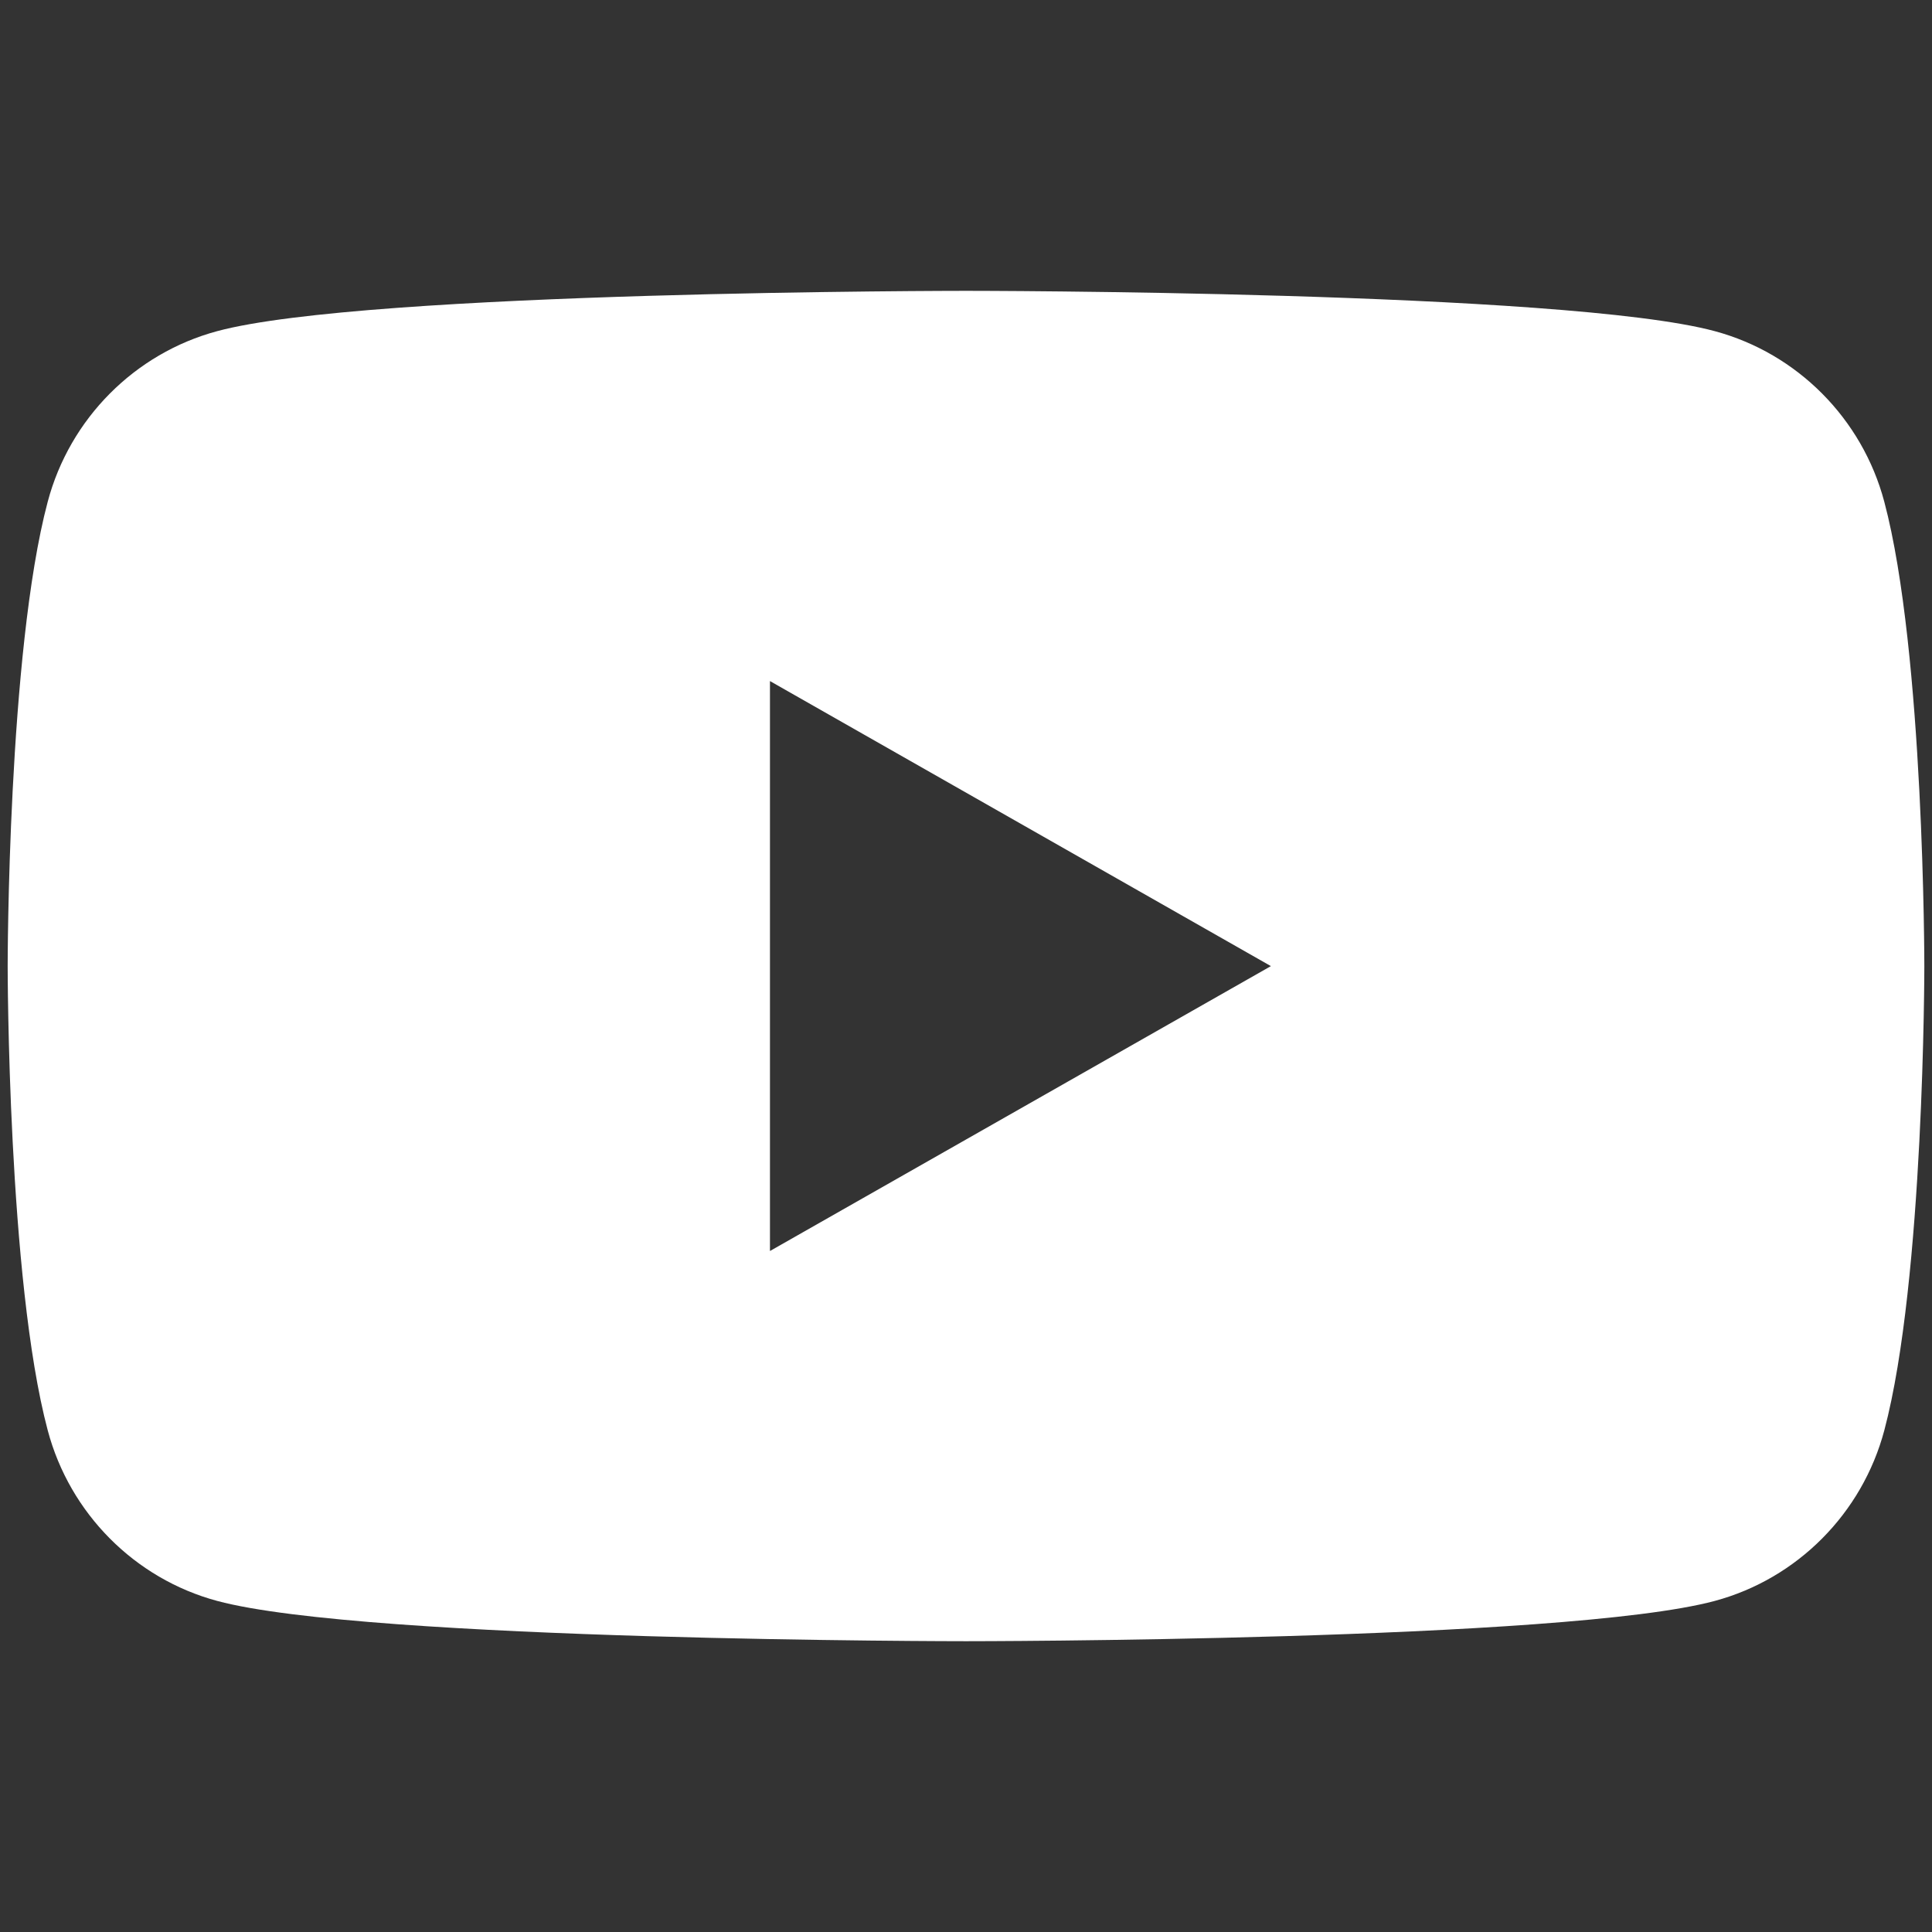
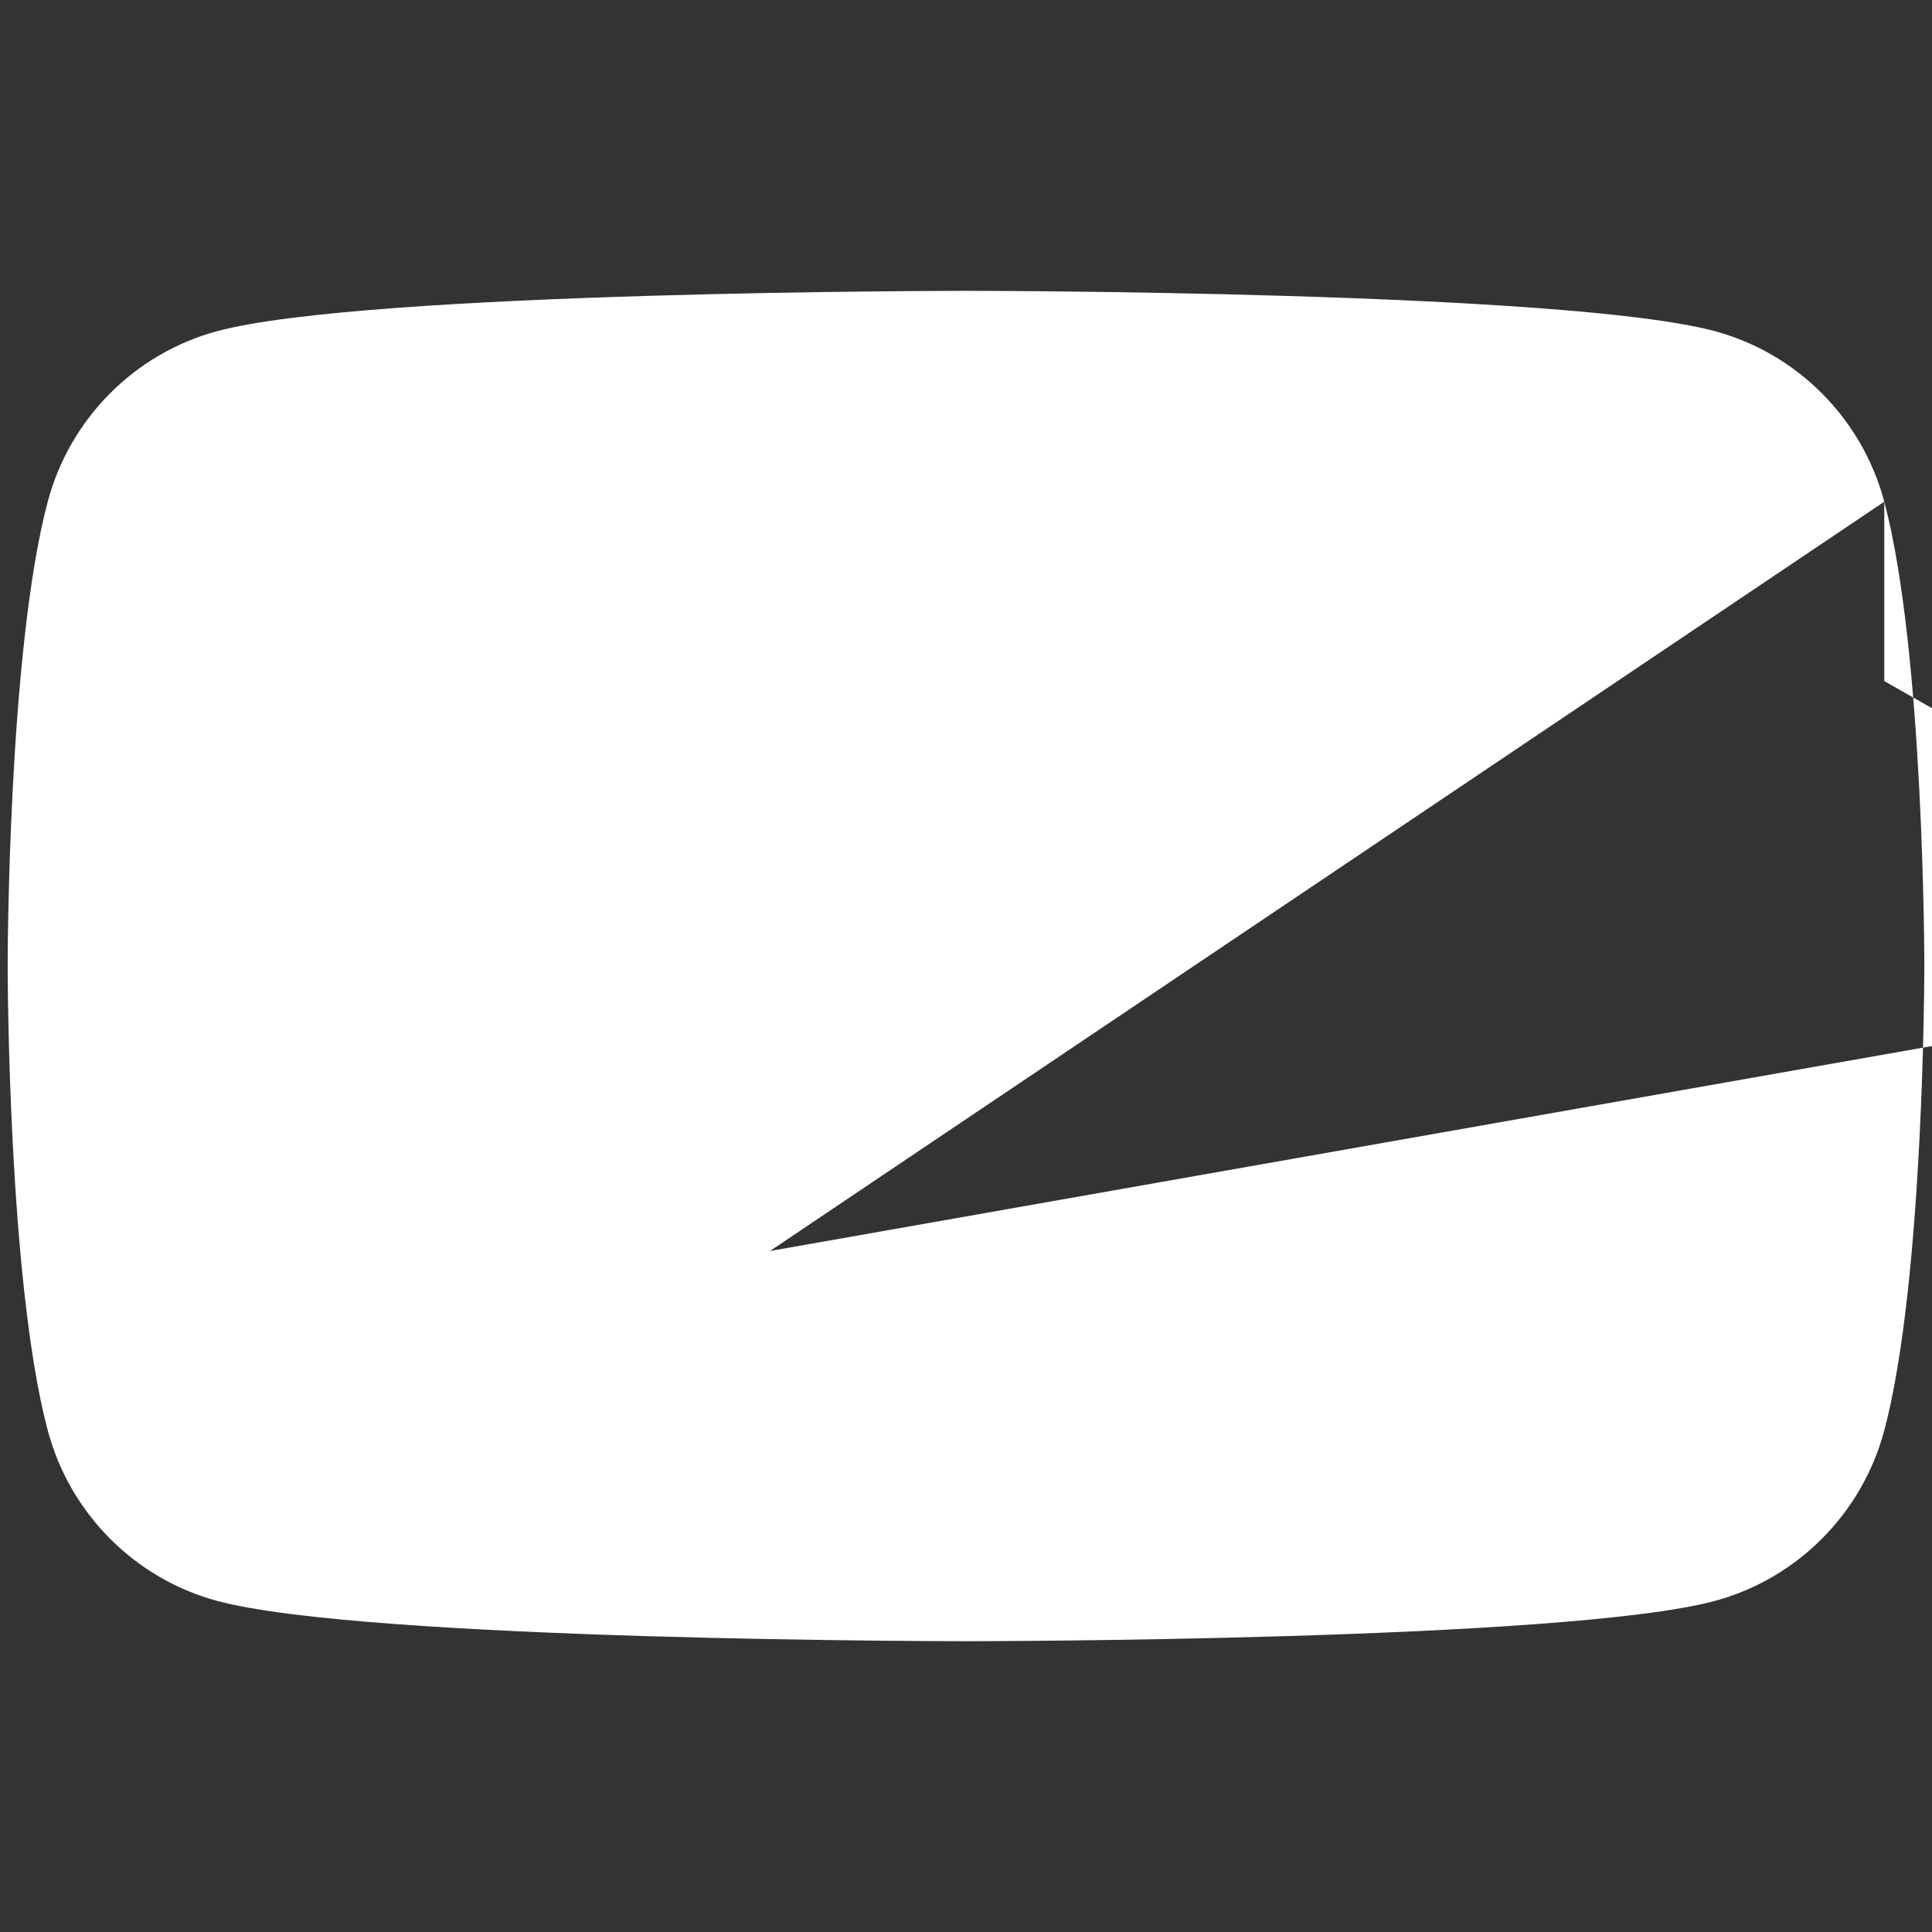
<svg xmlns="http://www.w3.org/2000/svg" version="1.1" id="Layer_1" x="0px" y="0px" width="50.4px" height="50.4px" viewBox="-0.2 -7.587 50.4 50.4" enable-background="new -0.2 -7.587 50.4 50.4" xml:space="preserve">
  <rect x="-0.2" y="-7.587" width="50.4" height="50.4" fill="#333333" stroke="none" />
-   <path fill="#FFFFFF" d="M48.955,5.501c-0.575-2.166-2.27-3.87-4.421-4.449C40.637,0,25,0,25,0S9.364,0,5.465,1.052  C3.314,1.631,1.62,3.335,1.045,5.501C0,9.425,0,17.615,0,17.615s0,8.188,1.045,12.111c0.575,2.166,2.269,3.871,4.42,4.45  C9.364,35.227,25,35.227,25,35.227s15.637,0,19.534-1.051c2.151-0.579,3.846-2.284,4.422-4.45C50,25.802,50,17.615,50,17.615  S50,9.425,48.955,5.501 M19.886,25.048V10.18l13.068,7.436L19.886,25.048z" />
+   <path fill="#FFFFFF" d="M48.955,5.501c-0.575-2.166-2.27-3.87-4.421-4.449C40.637,0,25,0,25,0S9.364,0,5.465,1.052  C3.314,1.631,1.62,3.335,1.045,5.501C0,9.425,0,17.615,0,17.615s0,8.188,1.045,12.111c0.575,2.166,2.269,3.871,4.42,4.45  C9.364,35.227,25,35.227,25,35.227s15.637,0,19.534-1.051c2.151-0.579,3.846-2.284,4.422-4.45C50,25.802,50,17.615,50,17.615  S50,9.425,48.955,5.501 V10.18l13.068,7.436L19.886,25.048z" />
</svg>